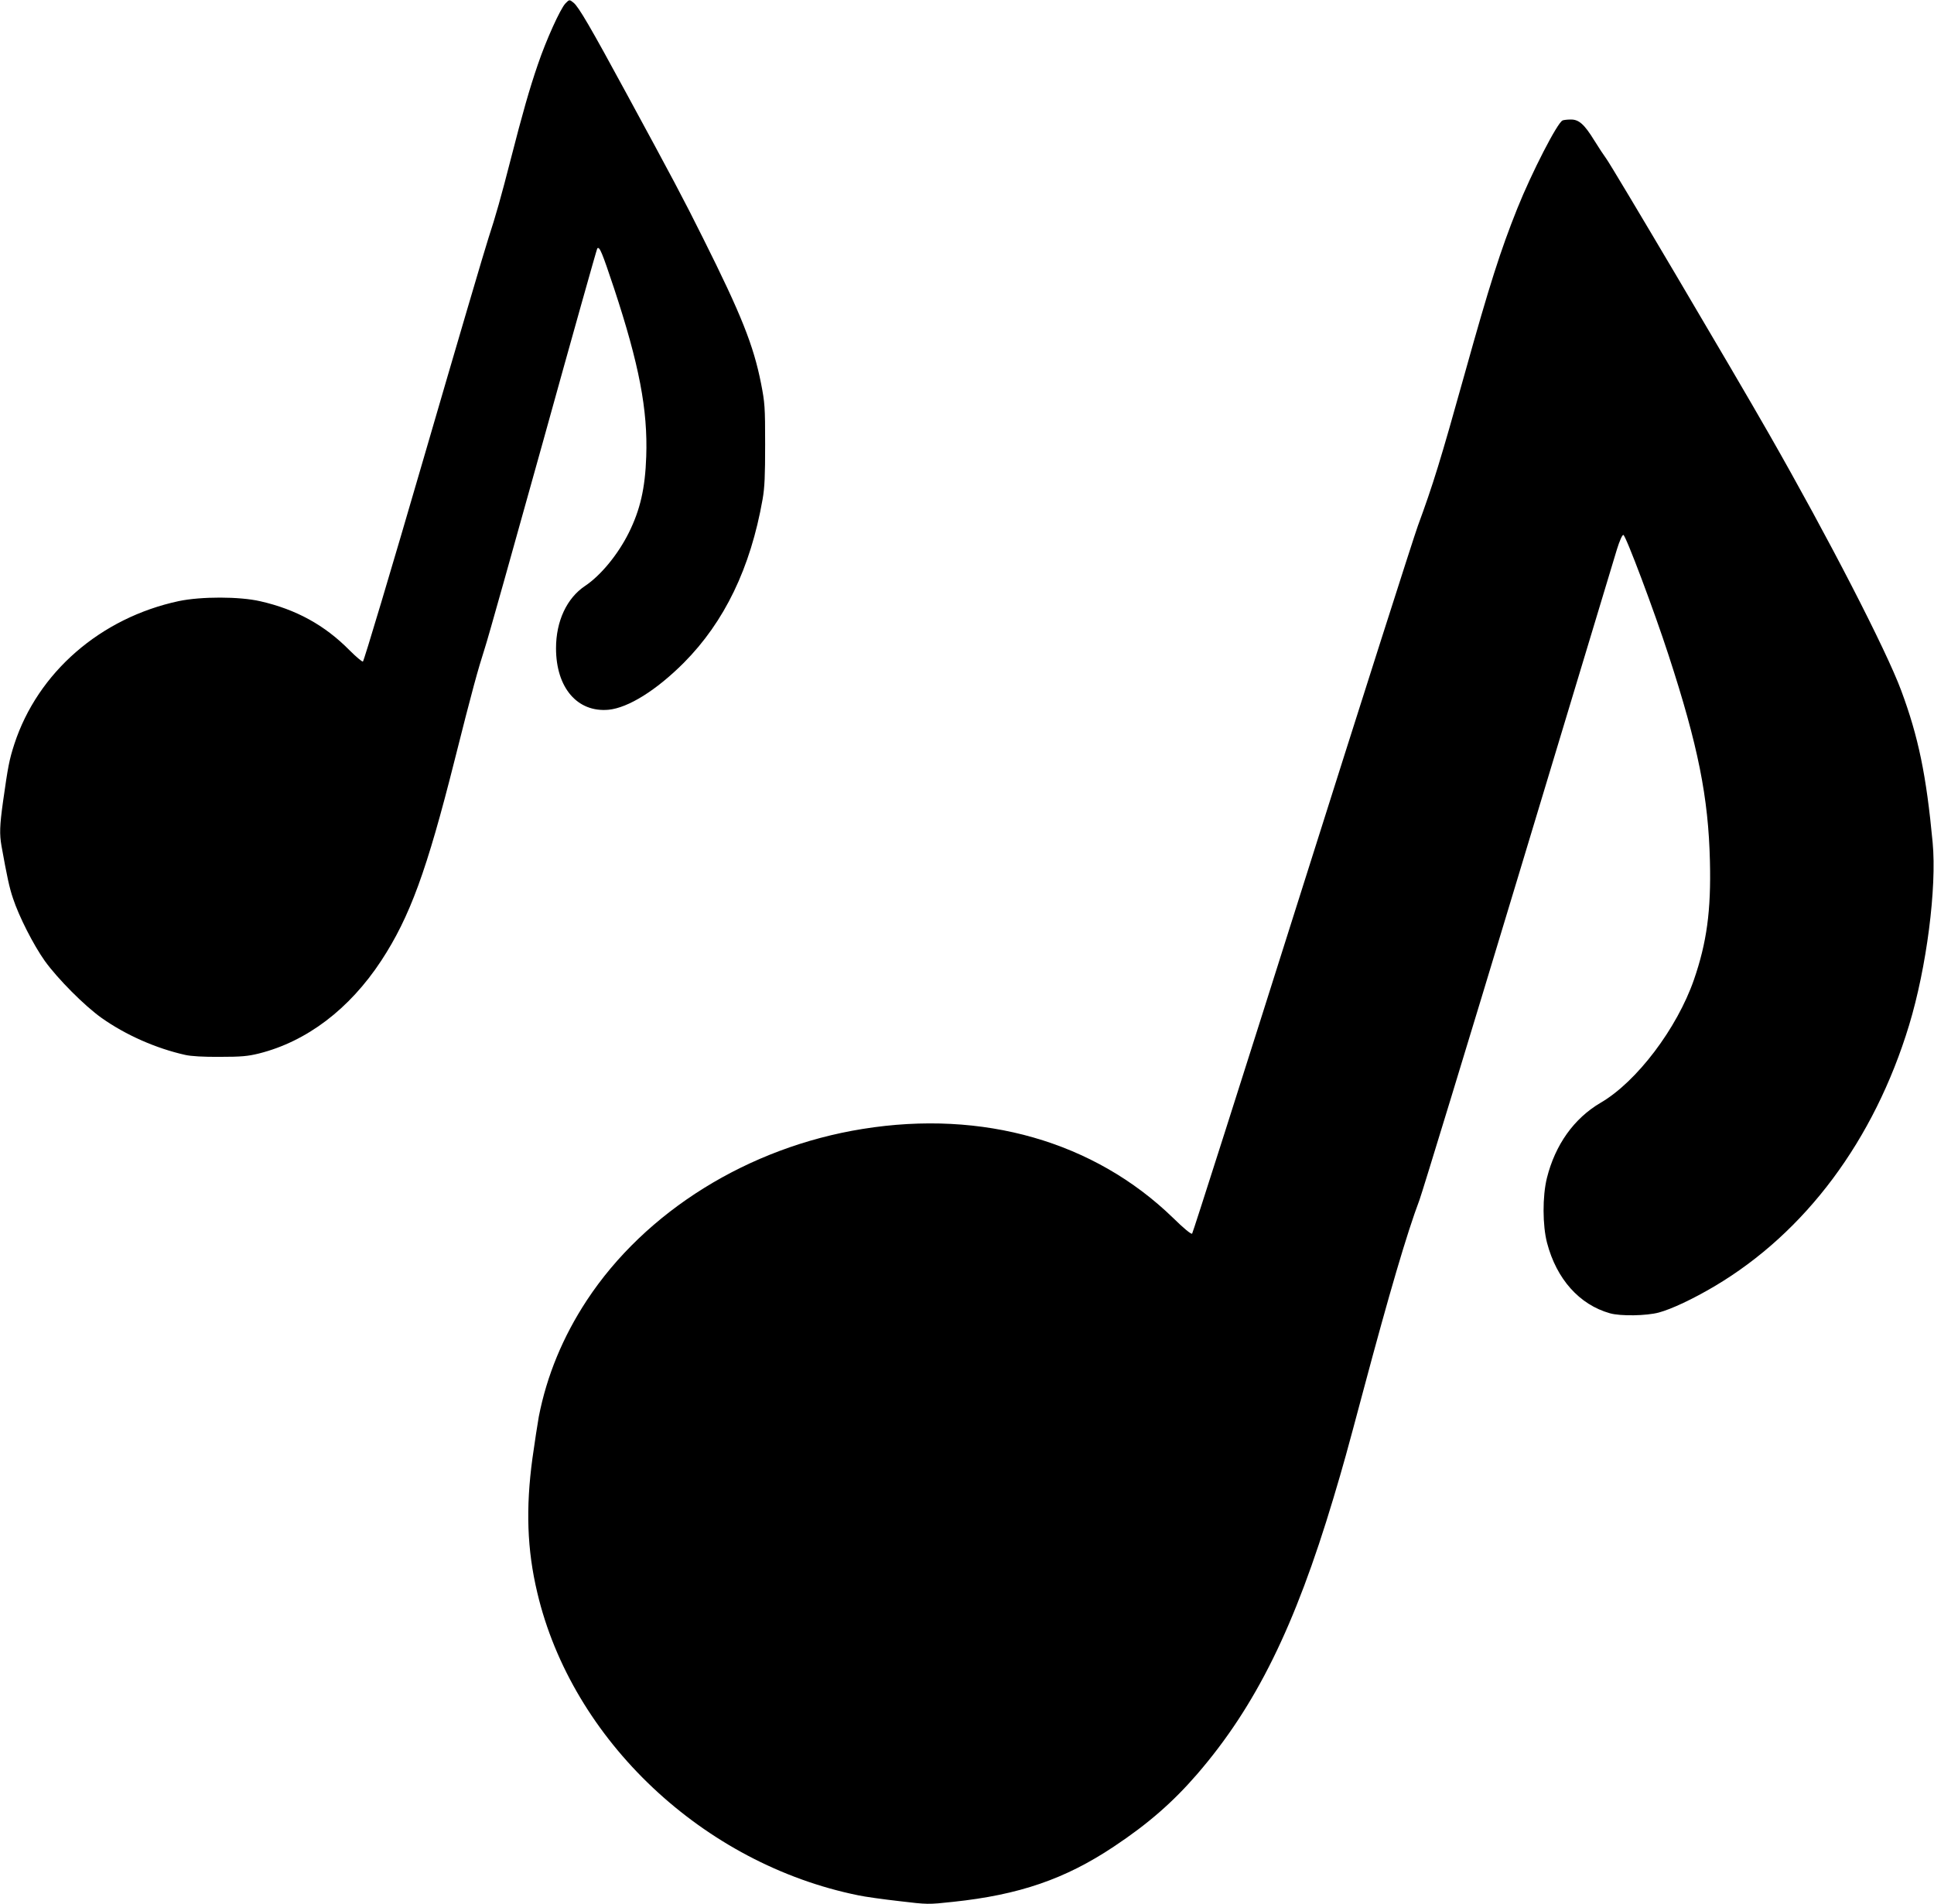
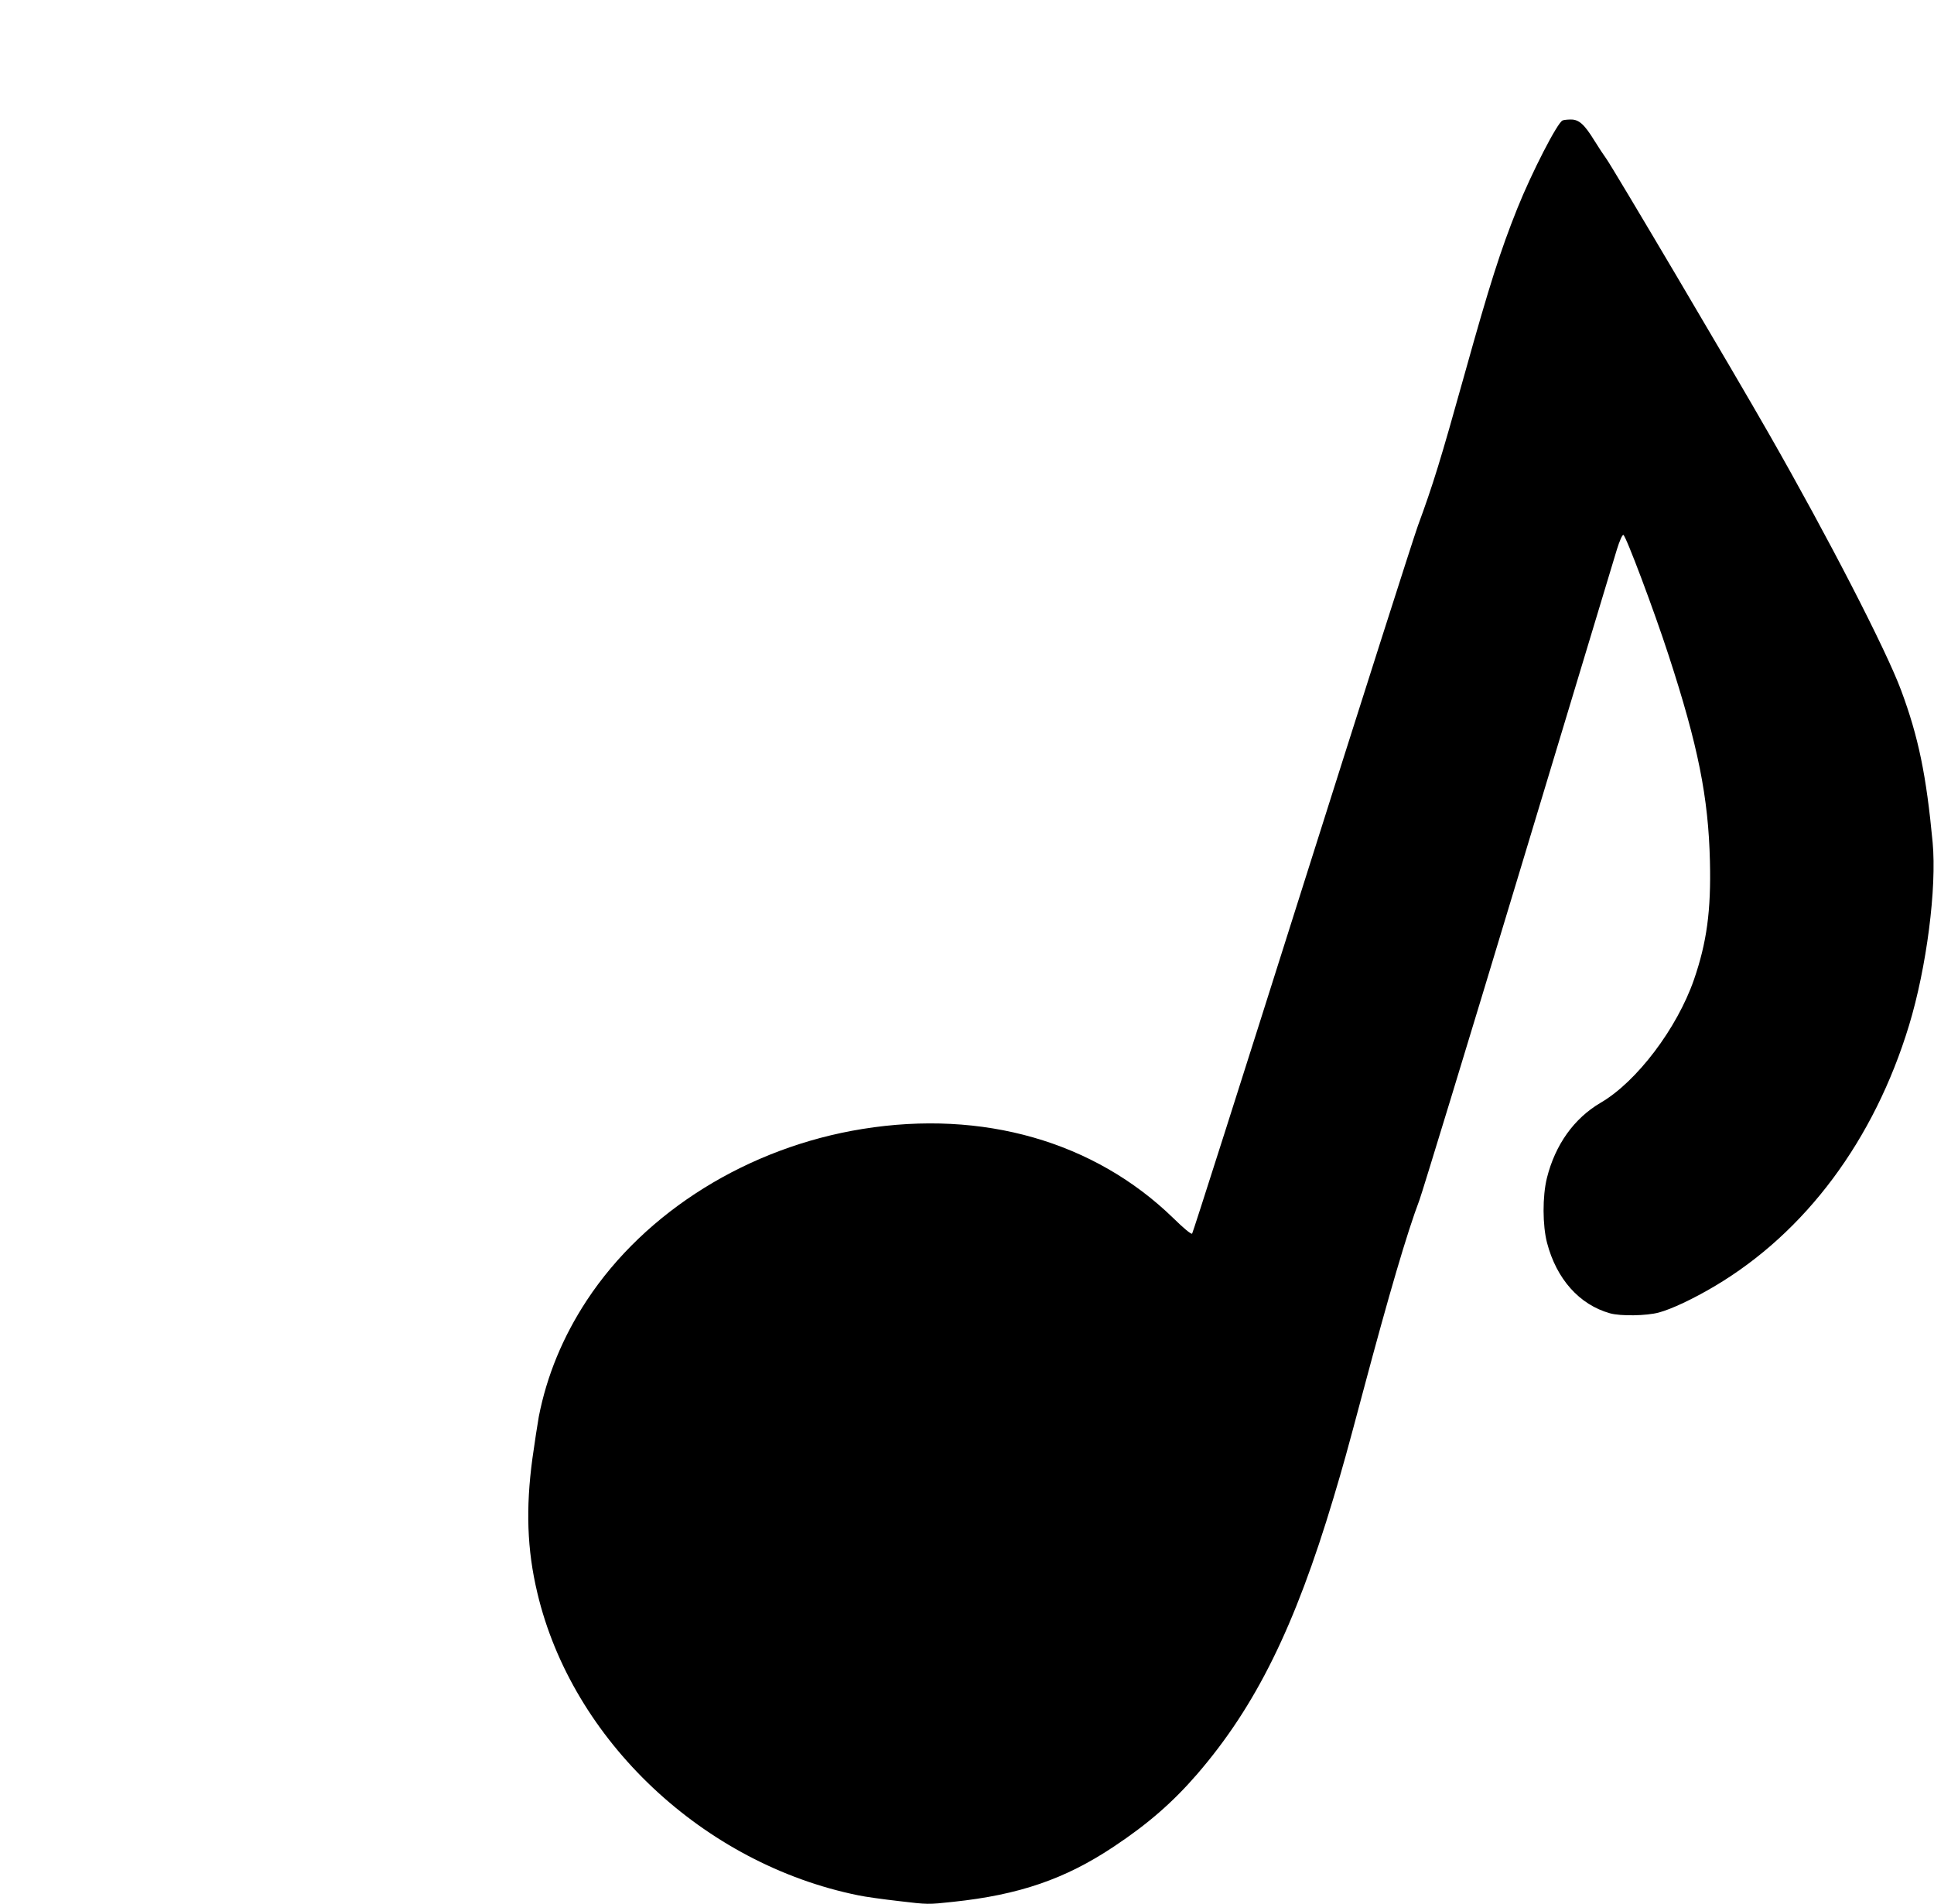
<svg xmlns="http://www.w3.org/2000/svg" version="1.0" width="1280pt" height="1260pt" viewBox="0 0 1280 1260" preserveAspectRatio="xMidYMid meet">
  <g transform="translate(0,1260) scale(0.1,-0.1)" fill="#000000" stroke="none">
-     <path d="M3742 12577 c-34 -36 -127 -241 -182 -403 -56 -163 -101 -321 -180 -629 -63 -246 -100 -377 -147 -520 -20 -60 -213 -715 -428 -1454 -215 -740 -397 -1347 -403 -1349 -6 -2 -46 32 -89 75 -164 166 -353 270 -590 324 -138 32 -392 32 -540 1 -518 -111 -933 -472 -1088 -946 -34 -105 -42 -148 -75 -381 -22 -158 -24 -215 -10 -294 36 -200 52 -276 76 -346 39 -119 135 -308 211 -415 86 -119 262 -296 376 -377 160 -113 360 -201 552 -244 38 -9 123 -14 230 -13 141 0 185 4 258 22 316 79 599 293 810 614 190 290 302 597 486 1328 117 465 153 595 201 745 17 50 189 663 384 1363 194 700 356 1275 359 1278 15 15 31 -24 111 -264 166 -503 224 -804 213 -1114 -7 -209 -40 -352 -115 -503 -72 -145 -186 -283 -289 -352 -122 -81 -193 -234 -193 -413 0 -261 141 -426 348 -407 130 13 315 128 498 311 269 271 441 627 521 1081 14 79 17 157 17 365 0 247 -2 274 -27 402 -50 253 -131 456 -382 958 -135 271 -205 402 -508 960 -239 441 -318 576 -351 602 -27 22 -28 22 -54 -5z" />
    <path d="M10342 11803 c-34 -13 -205 -346 -300 -583 -111 -277 -185 -509 -347 -1090 -163 -584 -210 -735 -311 -1010 -29 -80 -375 -1164 -769 -2410 -394 -1246 -720 -2269 -725 -2274 -6 -6 -57 36 -127 105 -521 505 -1258 716 -2053 588 -756 -121 -1438 -545 -1826 -1134 -159 -242 -265 -499 -318 -770 -8 -44 -27 -168 -42 -275 -45 -331 -36 -605 32 -890 230 -976 1098 -1795 2125 -2003 41 -9 162 -26 268 -38 192 -23 193 -23 359 -5 437 46 742 151 1063 365 229 152 393 296 553 481 388 450 646 974 901 1825 69 231 84 286 200 720 168 629 287 1036 370 1255 19 52 315 1020 656 2150 341 1130 634 2099 650 2153 18 58 35 97 43 97 15 0 204 -502 300 -798 195 -598 263 -939 273 -1362 8 -327 -21 -538 -106 -784 -112 -322 -378 -674 -616 -813 -178 -104 -302 -279 -357 -499 -30 -122 -29 -314 1 -429 63 -240 214 -409 416 -466 70 -20 243 -17 324 5 85 23 225 89 369 174 602 357 1056 967 1287 1727 116 382 184 909 156 1210 -42 446 -94 698 -208 1005 -100 270 -486 1018 -876 1700 -231 405 -1039 1771 -1076 1820 -14 19 -50 73 -79 120 -67 109 -103 140 -157 139 -22 0 -46 -3 -53 -6z" />
  </g>
</svg>